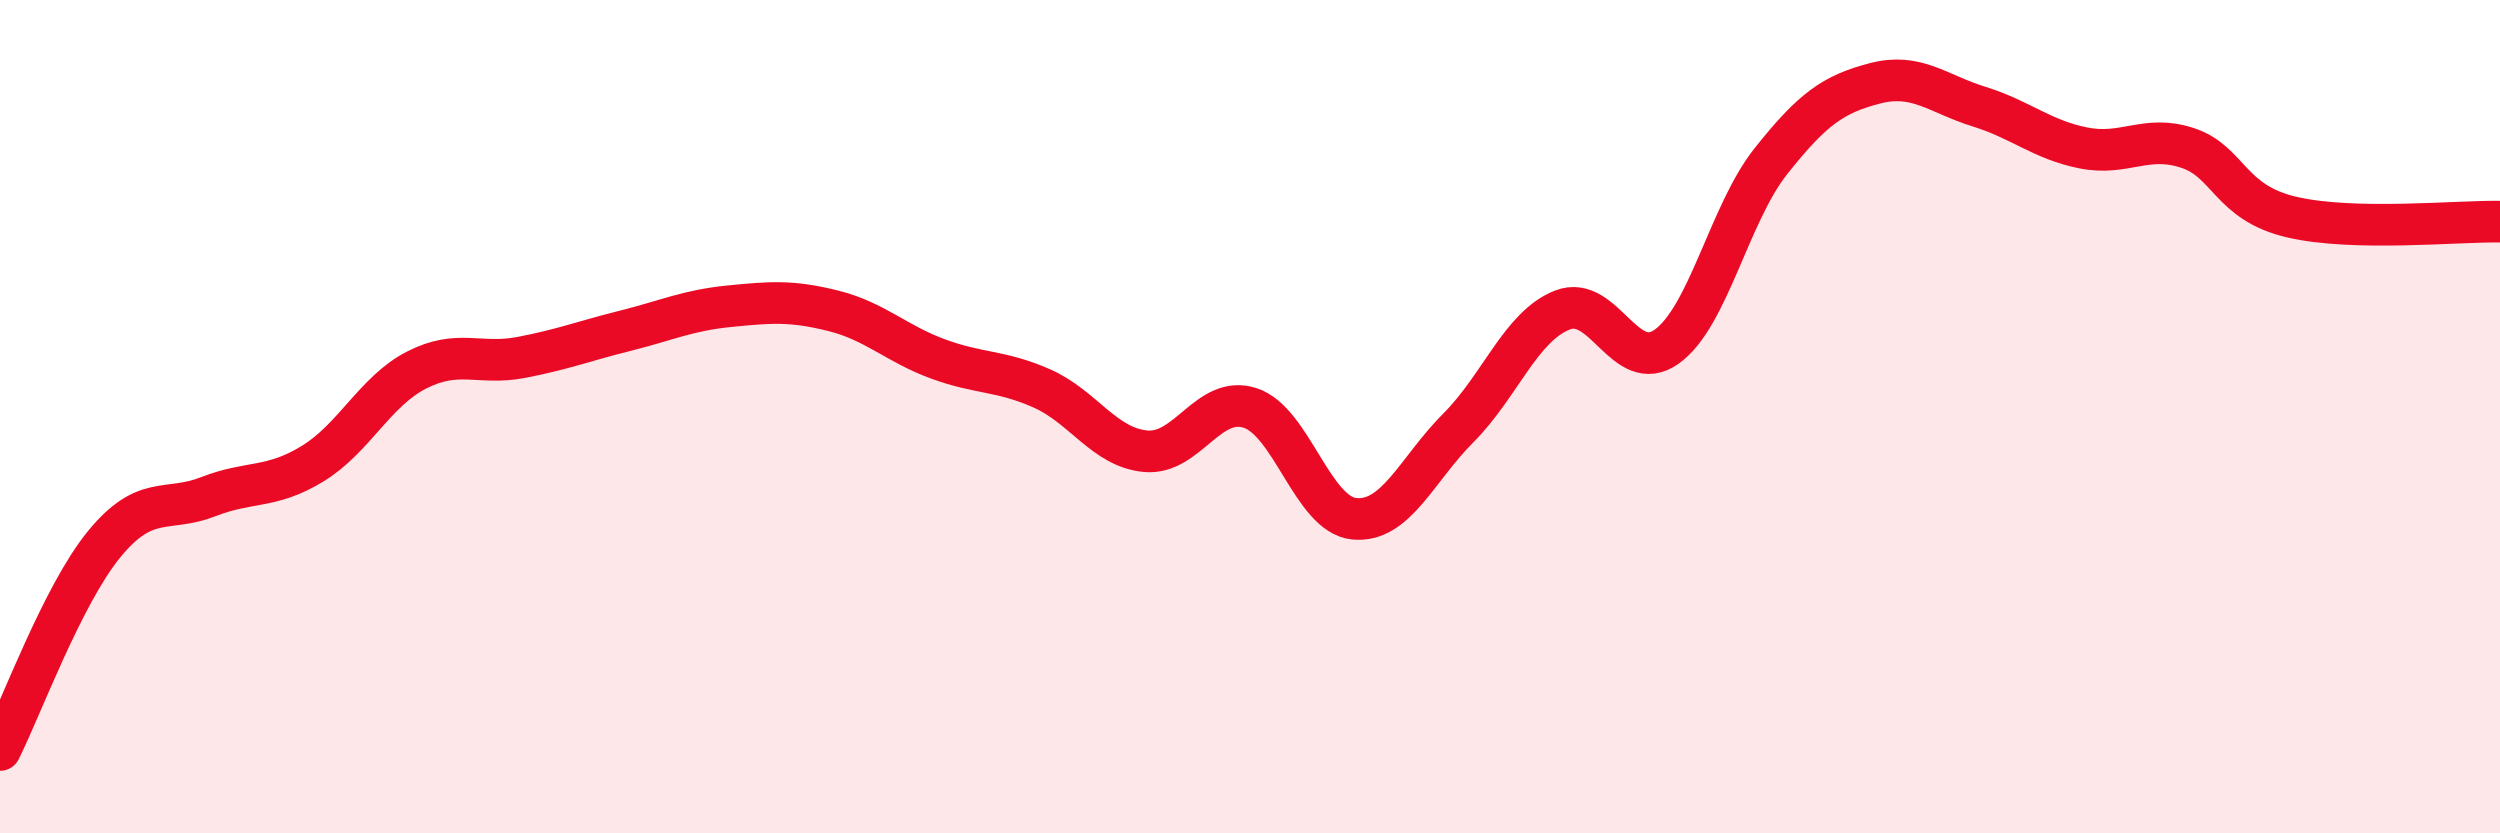
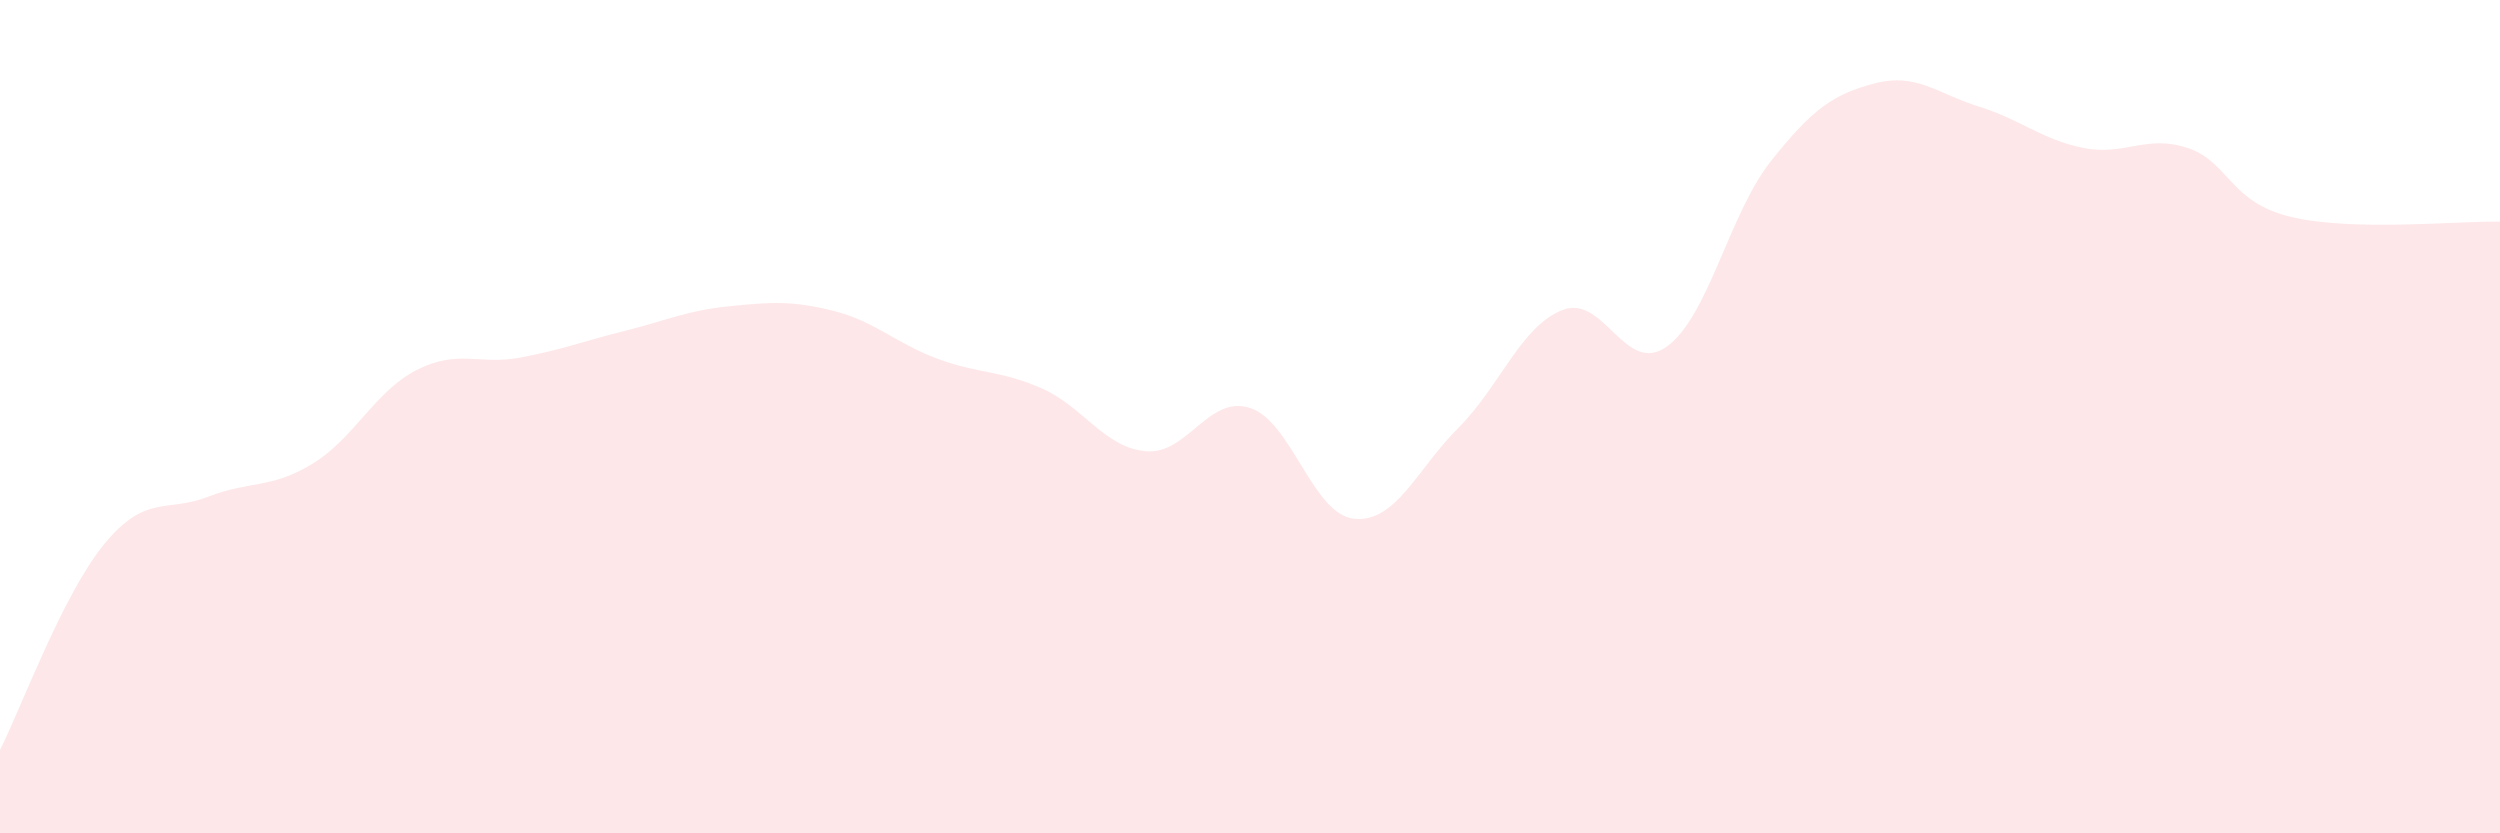
<svg xmlns="http://www.w3.org/2000/svg" width="60" height="20" viewBox="0 0 60 20">
  <path d="M 0,18 C 0.5,17.01 1.5,14.28 2.5,13.06 C 3.5,11.84 4,12.31 5,11.92 C 6,11.53 6.5,11.74 7.5,11.13 C 8.5,10.52 9,9.39 10,8.88 C 11,8.37 11.5,8.77 12.5,8.58 C 13.5,8.39 14,8.19 15,7.94 C 16,7.69 16.5,7.45 17.5,7.35 C 18.5,7.25 19,7.21 20,7.46 C 21,7.71 21.5,8.24 22.5,8.61 C 23.5,8.98 24,8.88 25,9.32 C 26,9.76 26.5,10.74 27.5,10.83 C 28.5,10.92 29,9.47 30,9.79 C 31,10.11 31.5,12.35 32.5,12.45 C 33.5,12.55 34,11.27 35,10.27 C 36,9.27 36.5,7.83 37.5,7.44 C 38.5,7.05 39,9.03 40,8.32 C 41,7.61 41.5,5.13 42.5,3.87 C 43.5,2.61 44,2.26 45,2 C 46,1.74 46.5,2.25 47.5,2.56 C 48.5,2.87 49,3.35 50,3.55 C 51,3.75 51.5,3.22 52.5,3.55 C 53.5,3.88 53.5,4.86 55,5.21 C 56.5,5.56 59,5.3 60,5.32L60 20L0 20Z" fill="#EB0A25" opacity="0.1" stroke-linecap="round" stroke-linejoin="round" />
-   <path d="M 0,18 C 0.5,17.01 1.5,14.28 2.5,13.06 C 3.5,11.84 4,12.31 5,11.92 C 6,11.53 6.5,11.74 7.5,11.13 C 8.5,10.52 9,9.39 10,8.88 C 11,8.37 11.5,8.77 12.5,8.58 C 13.5,8.39 14,8.19 15,7.94 C 16,7.69 16.5,7.45 17.5,7.35 C 18.5,7.25 19,7.21 20,7.46 C 21,7.71 21.5,8.24 22.5,8.61 C 23.5,8.98 24,8.88 25,9.32 C 26,9.76 26.5,10.74 27.5,10.83 C 28.5,10.92 29,9.47 30,9.79 C 31,10.11 31.5,12.35 32.5,12.45 C 33.5,12.55 34,11.27 35,10.27 C 36,9.27 36.5,7.83 37.5,7.44 C 38.5,7.05 39,9.03 40,8.32 C 41,7.61 41.5,5.13 42.5,3.87 C 43.5,2.61 44,2.26 45,2 C 46,1.74 46.5,2.25 47.5,2.56 C 48.5,2.87 49,3.35 50,3.55 C 51,3.75 51.5,3.22 52.5,3.55 C 53.5,3.88 53.5,4.86 55,5.21 C 56.5,5.56 59,5.3 60,5.32" stroke="#EB0A25" stroke-width="1" fill="none" stroke-linecap="round" stroke-linejoin="round" />
</svg>